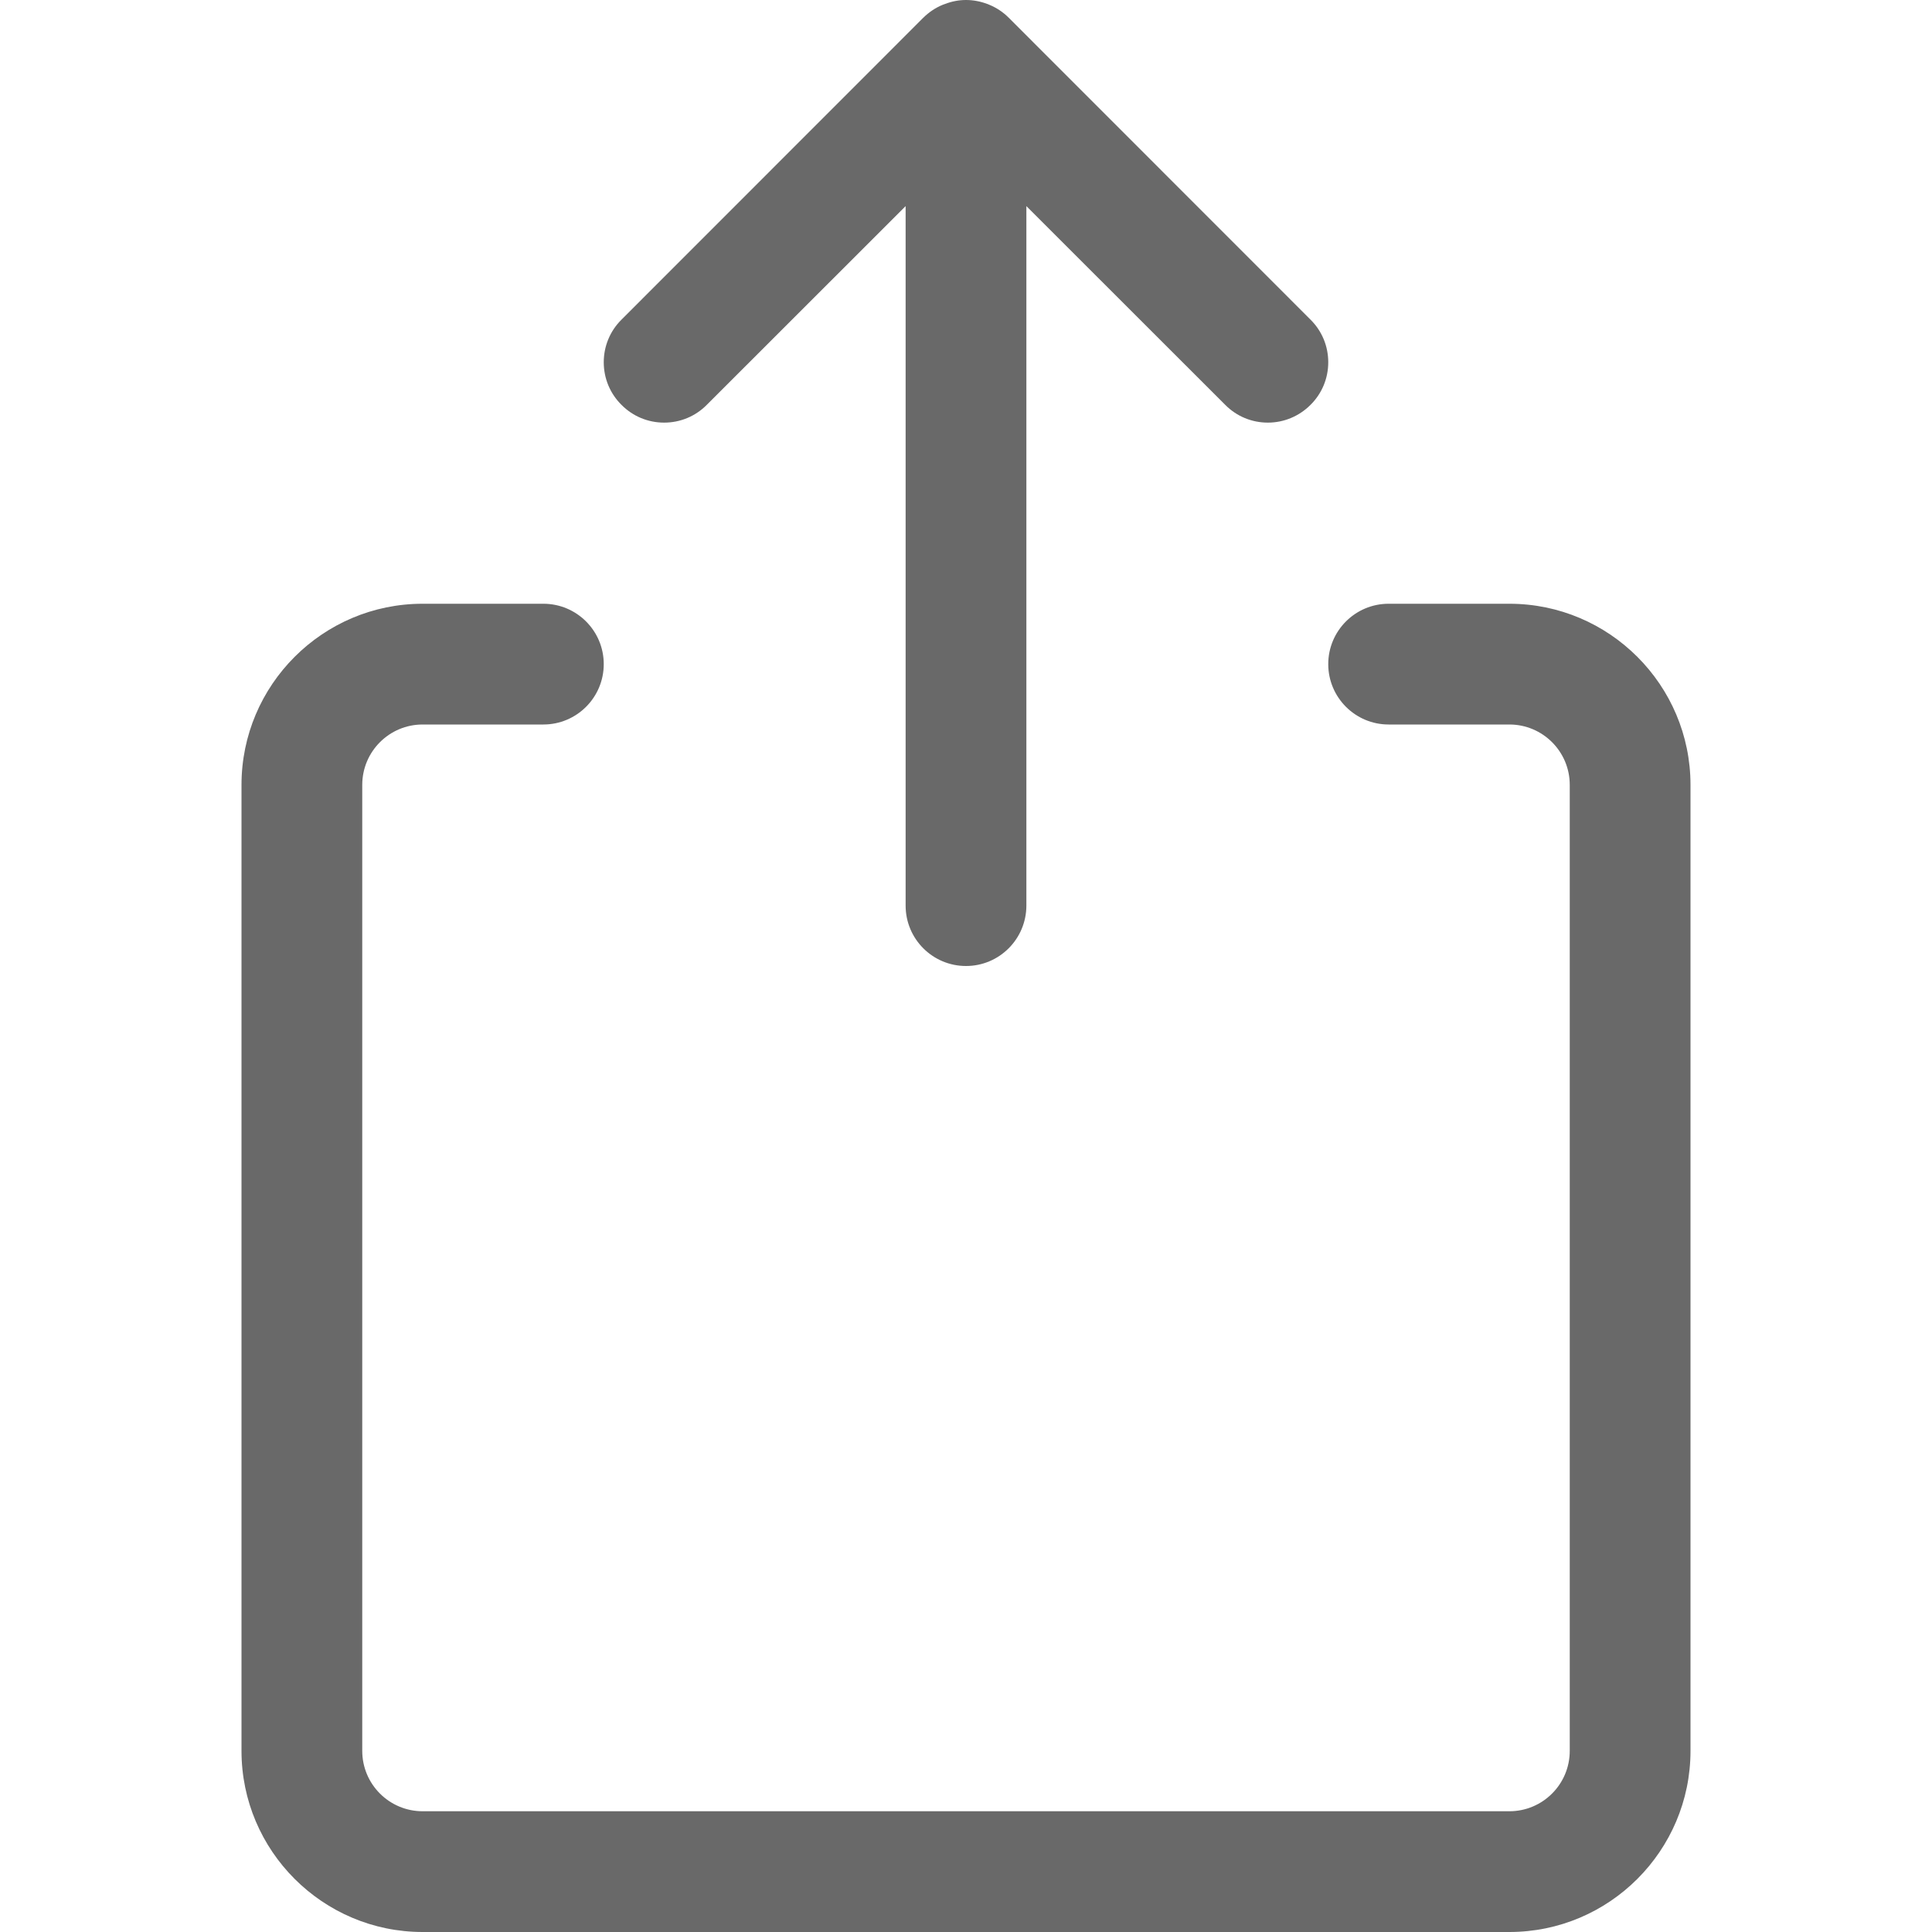
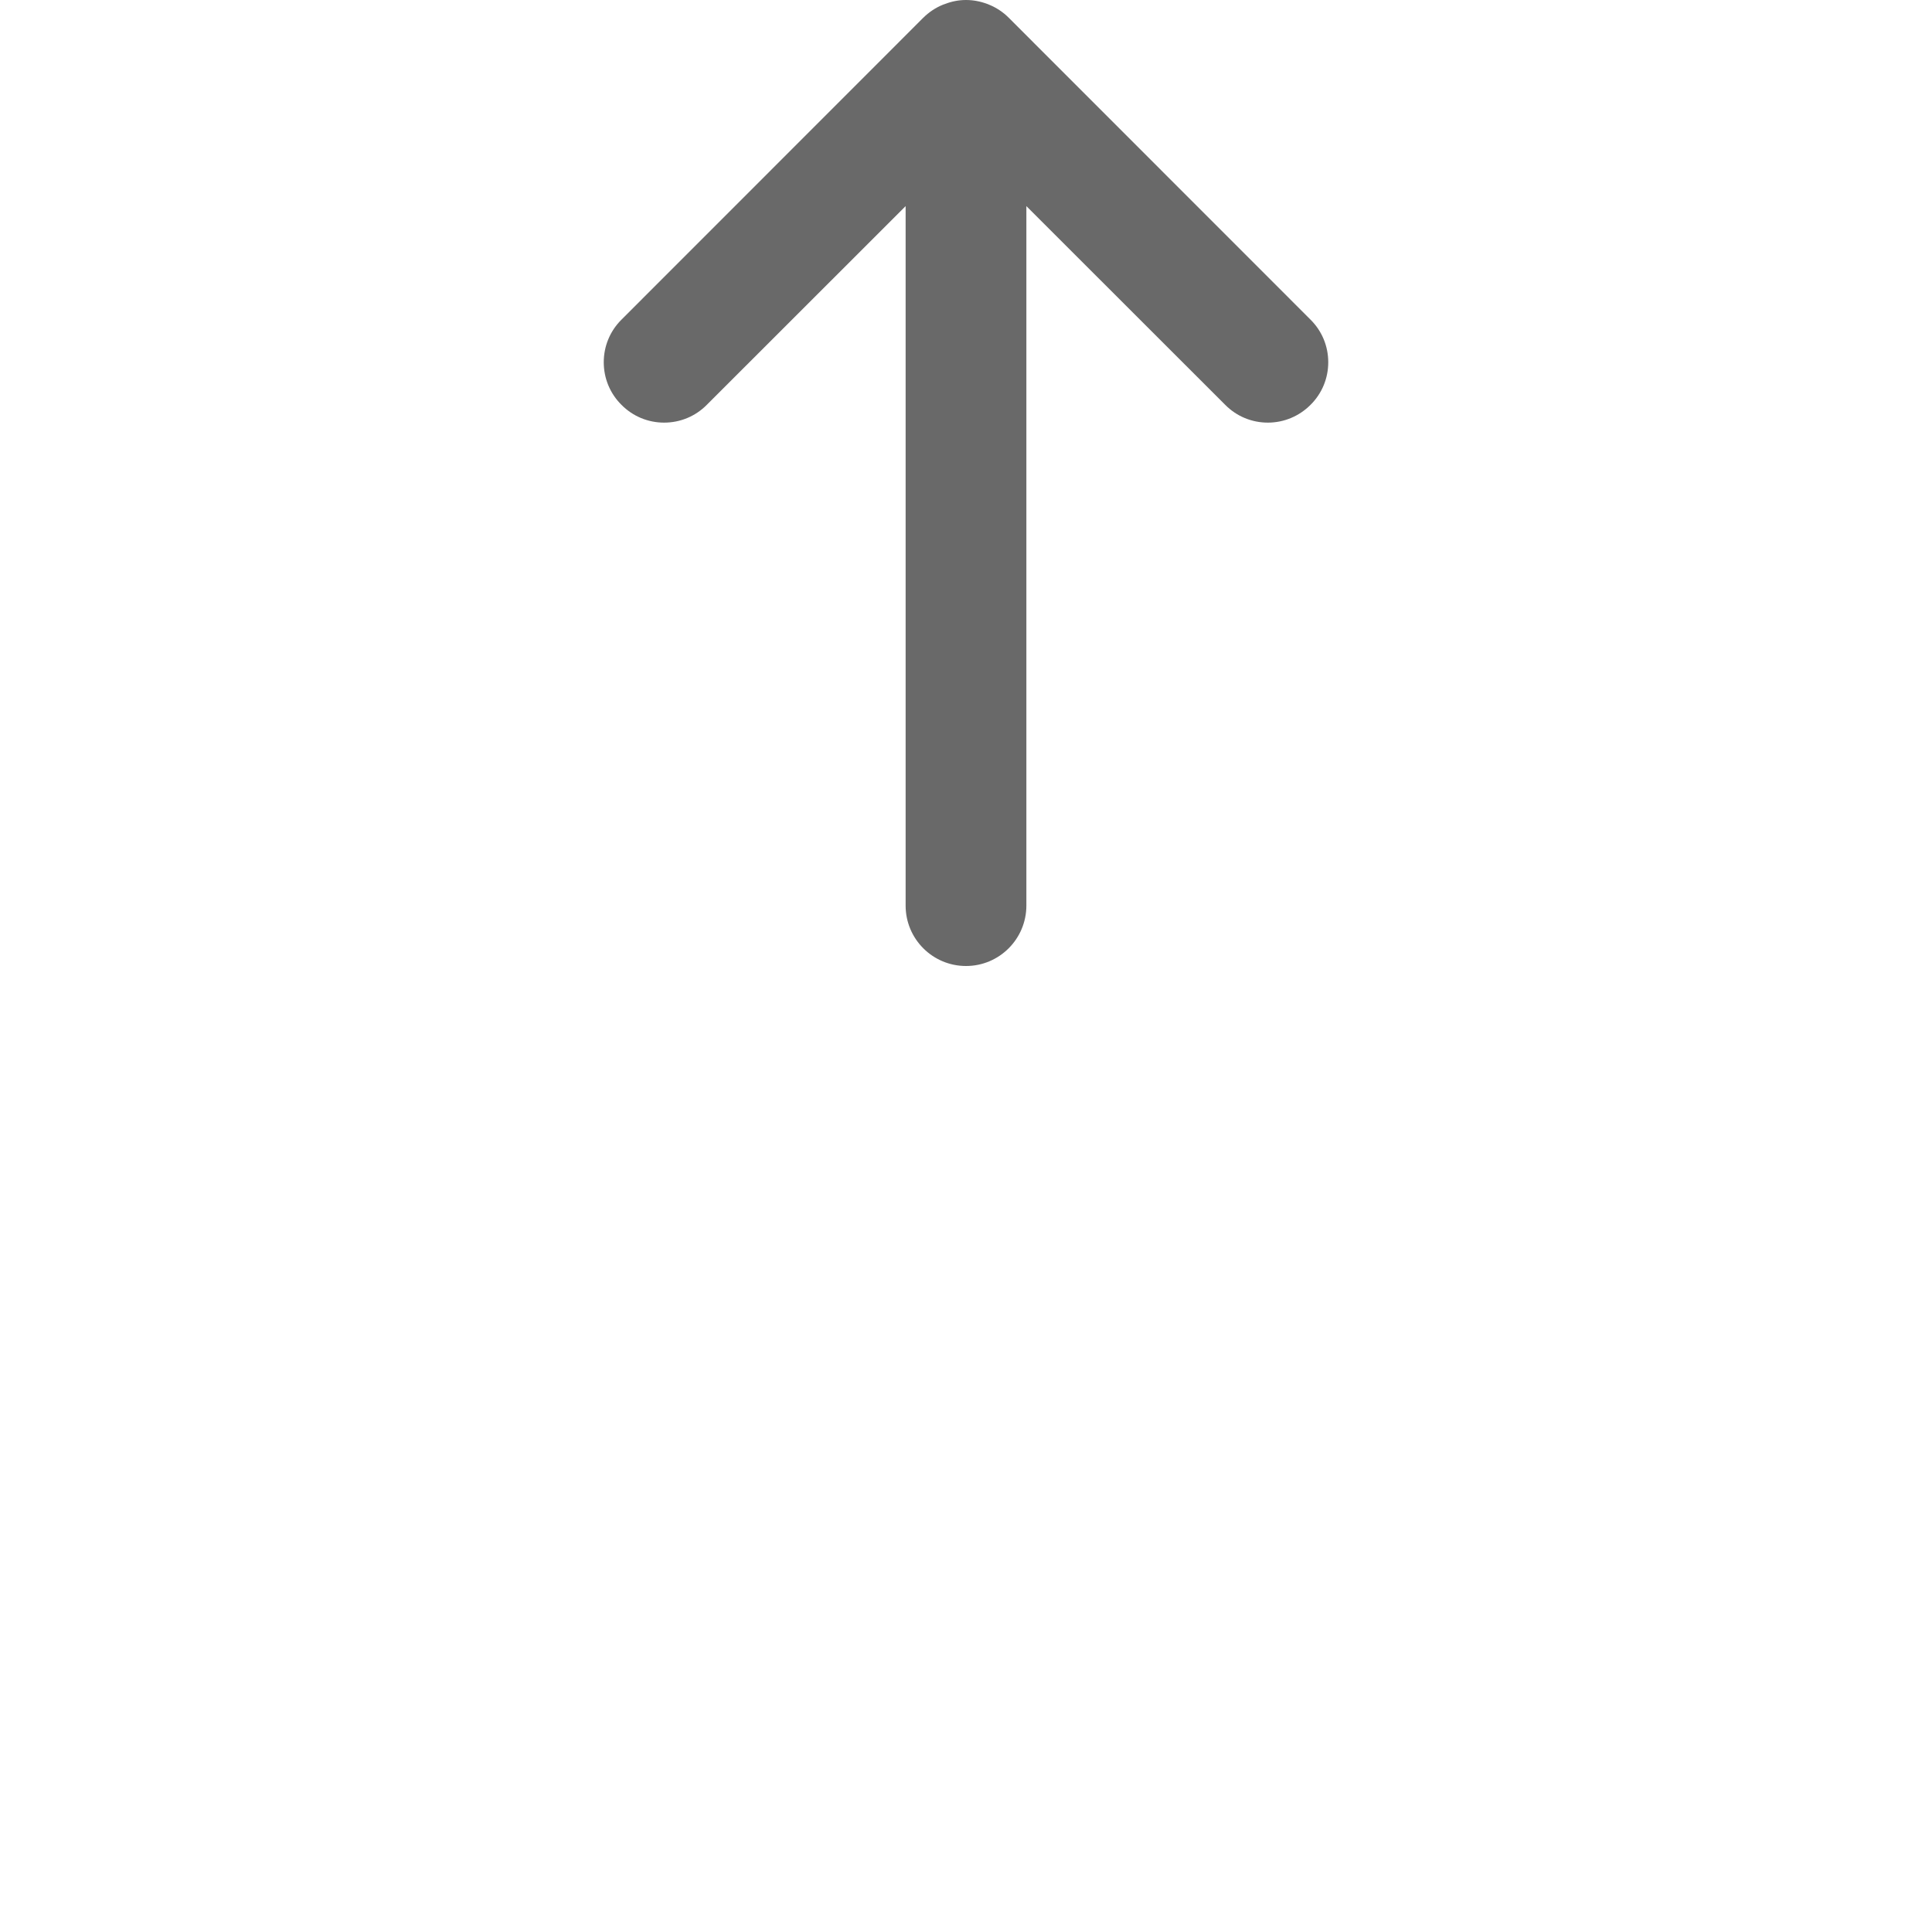
<svg xmlns="http://www.w3.org/2000/svg" width="16" height="16" viewBox="0 0 16 16" fill="none">
-   <path d="M3.5 16C2.673 16 2 15.327 2 14.5V6.5C2 5.673 2.673 5 3.5 5H4.5C4.776 5 5 5.224 5 5.5C5 5.776 4.776 6 4.5 6H3.5C3.224 6 3 6.224 3 6.5V14.5C3 14.776 3.224 15 3.5 15H12.5C12.776 15 13 14.776 13 14.5V6.5C13 6.224 12.776 6 12.5 6H11.5C11.224 6 11 5.776 11 5.5C11 5.224 11.224 5 11.5 5H12.5C13.327 5 14 5.673 14 6.5V14.5C14 15.327 13.327 16 12.5 16H3.5Z" fill="#696969" />
  <path d="M8 8C7.724 8 7.5 7.776 7.5 7.5V1.707L5.853 3.353C5.759 3.448 5.633 3.5 5.5 3.5C5.367 3.5 5.241 3.448 5.147 3.353C5.052 3.259 5 3.133 5 3C5 2.867 5.052 2.741 5.147 2.647L7.646 0.147C7.693 0.101 7.747 0.064 7.809 0.039C7.815 0.037 7.82 0.035 7.826 0.033C7.883 0.011 7.941 0 8 0C8.059 0 8.118 0.011 8.174 0.032C8.179 0.033 8.183 0.035 8.187 0.037C8.252 0.063 8.307 0.1 8.354 0.147L10.853 2.647C10.948 2.741 11 2.867 11 3C11 3.133 10.948 3.259 10.853 3.353C10.759 3.447 10.633 3.5 10.5 3.5C10.367 3.5 10.241 3.448 10.147 3.353L8.5 1.707V7.499C8.5 7.776 8.276 8 8 8Z" fill="#696969" />
</svg>